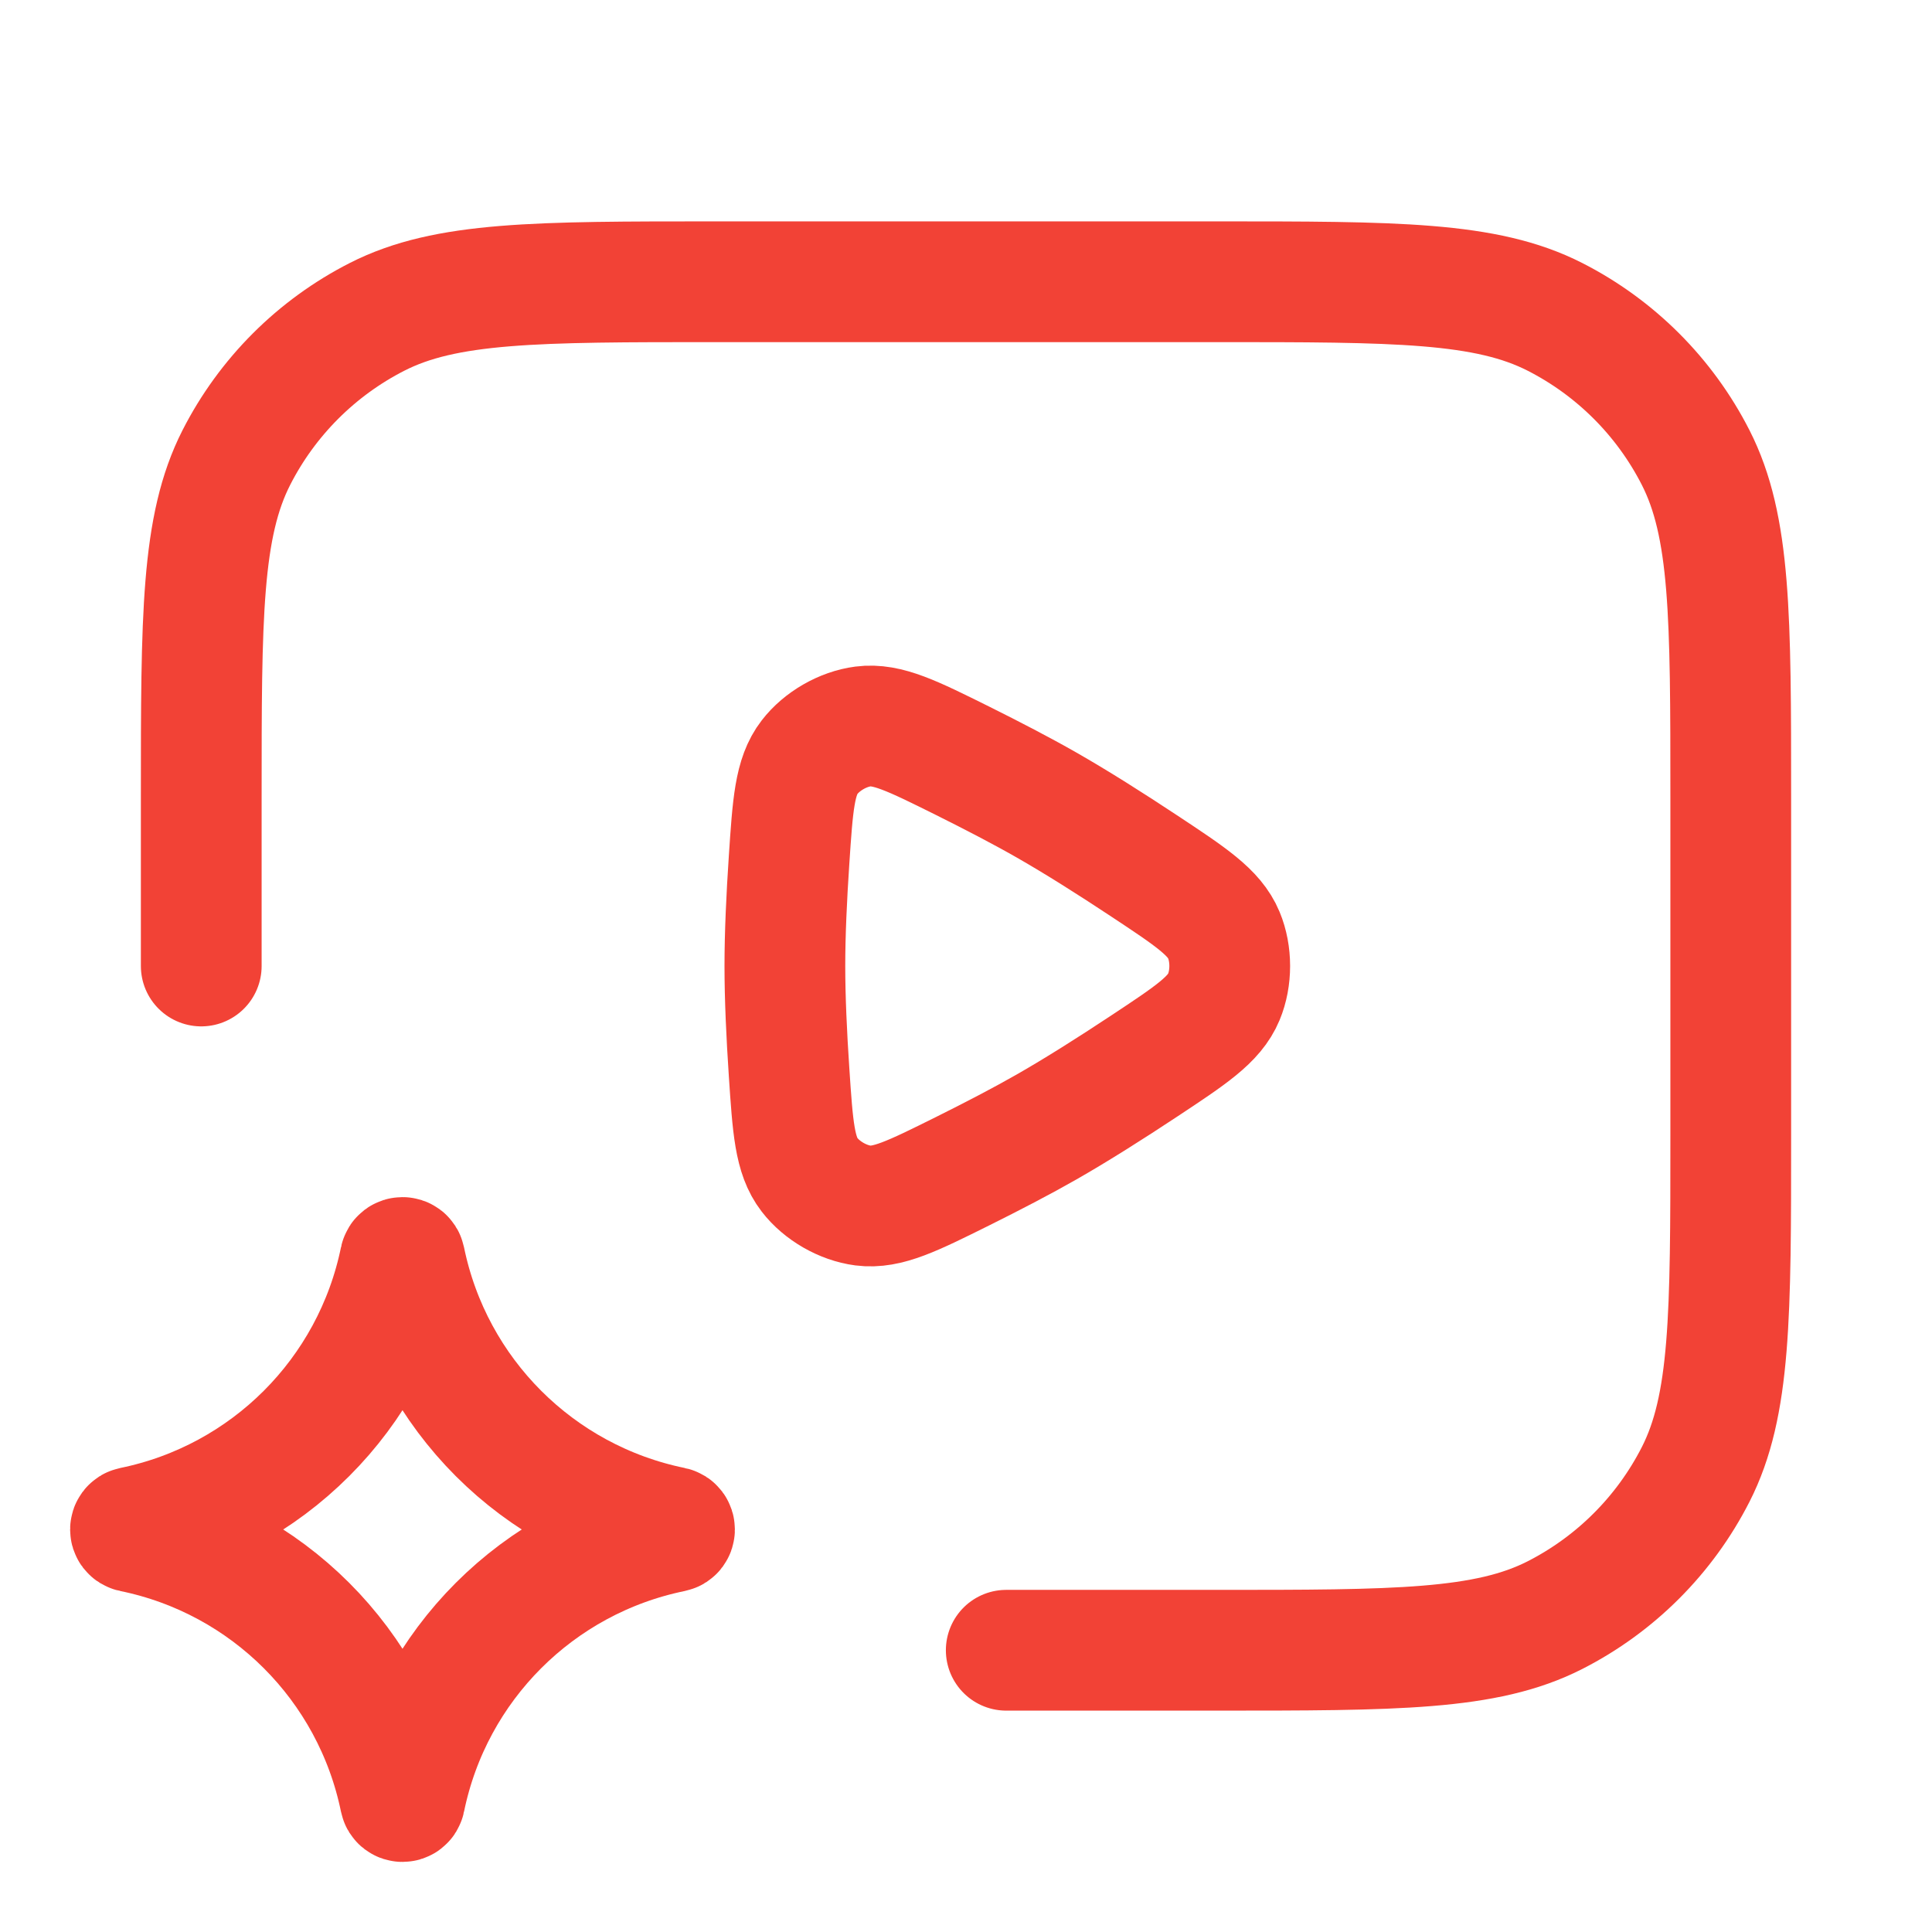
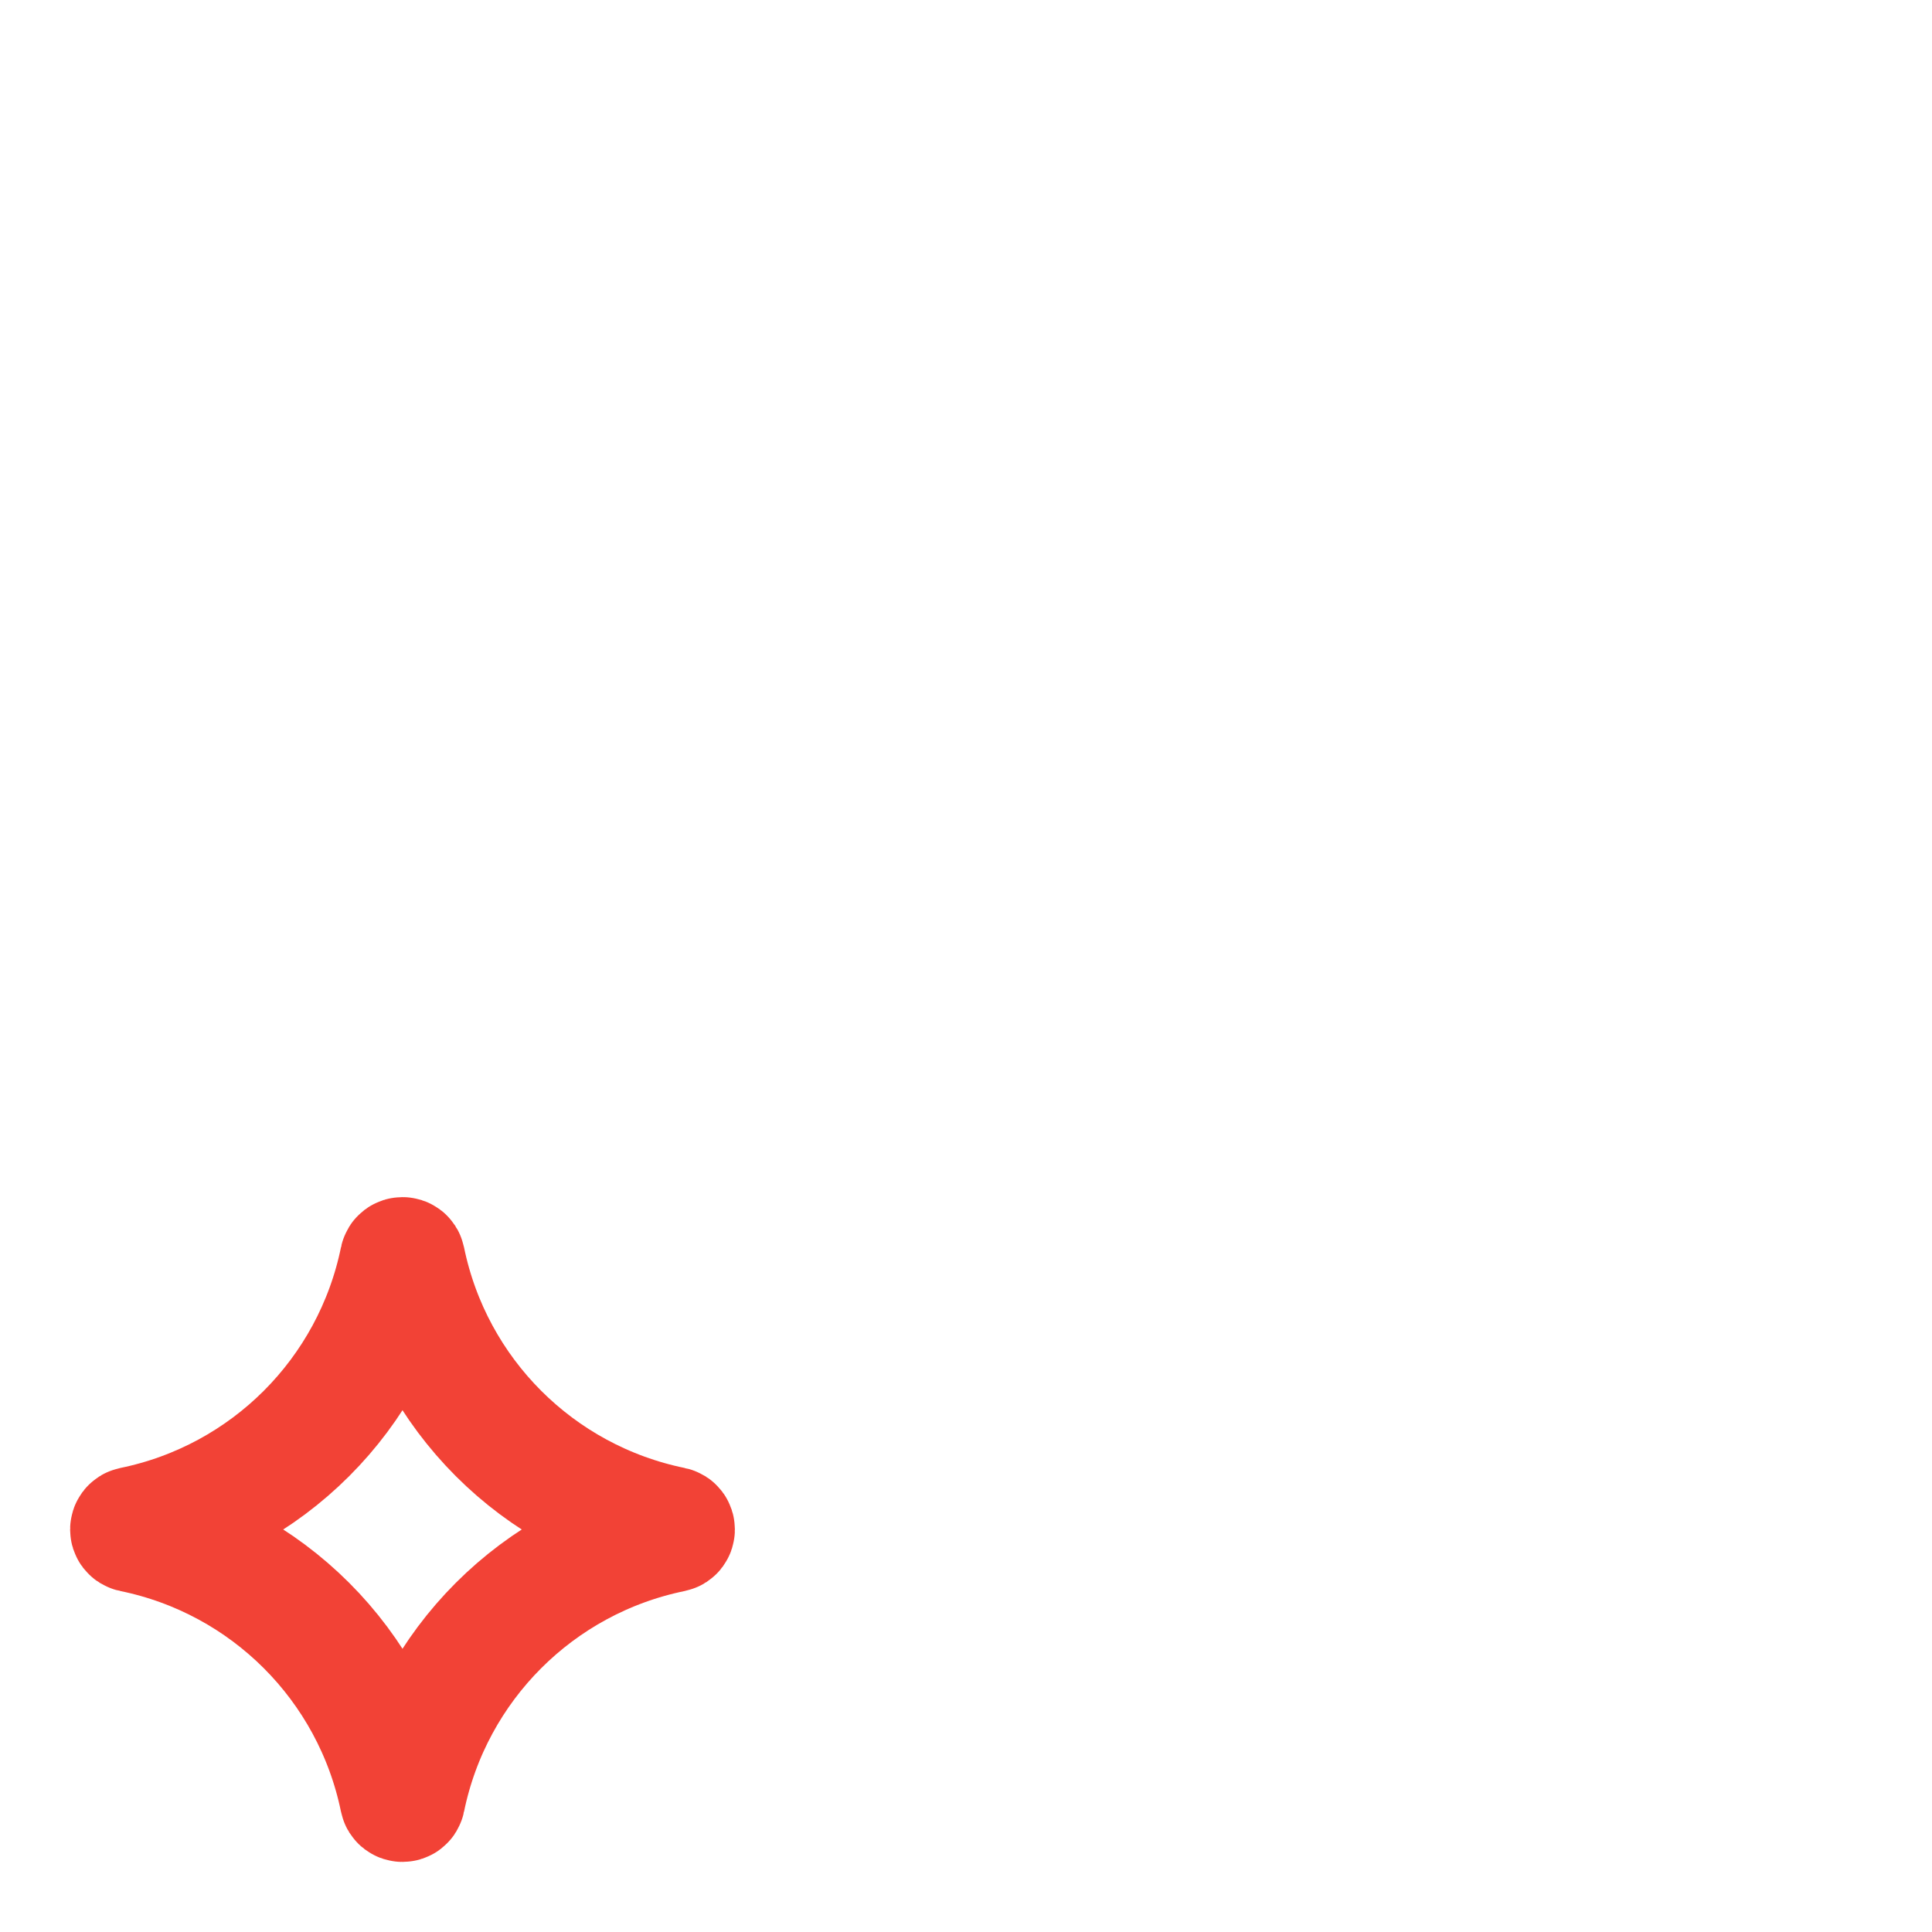
<svg xmlns="http://www.w3.org/2000/svg" width="48" height="48" viewBox="0 0 48 48" fill="none">
  <path d="M9.941 31.29C9.954 31.226 10.046 31.226 10.059 31.29C10.744 34.639 13.361 37.256 16.71 37.941C16.774 37.954 16.774 38.046 16.71 38.059C13.361 38.744 10.744 41.361 10.059 44.71C10.046 44.775 9.954 44.775 9.941 44.71C9.256 41.361 6.639 38.744 3.29 38.059C3.226 38.046 3.226 37.954 3.29 37.941C6.639 37.256 9.256 34.639 9.941 31.29Z" stroke="#F24236" stroke-width="3" />
-   <path d="M25 41H30.2C34.68 41 36.921 41 38.632 40.128C40.137 39.361 41.361 38.137 42.128 36.632C43 34.921 43 32.68 43 28.2V19.8C43 15.32 43 13.079 42.128 11.368C41.361 9.863 40.137 8.639 38.632 7.872C36.921 7 34.68 7 30.2 7H17.8C13.32 7 11.079 7 9.368 7.872C7.863 8.639 6.639 9.863 5.872 11.368C5 13.079 5 15.32 5 19.8V24M26 20C26.746 20.426 27.596 20.964 28.416 21.507C29.587 22.281 30.172 22.668 30.406 23.231C30.601 23.699 30.601 24.301 30.406 24.769C30.172 25.332 29.587 25.719 28.416 26.493C27.596 27.036 26.746 27.574 26 28C25.378 28.355 24.645 28.735 23.91 29.101C22.666 29.719 22.044 30.028 21.442 29.951C20.942 29.886 20.42 29.586 20.113 29.187C19.742 28.706 19.696 28.015 19.604 26.631C19.543 25.721 19.5 24.796 19.5 24C19.5 23.204 19.543 22.279 19.604 21.369C19.696 19.985 19.742 19.294 20.113 18.813C20.42 18.414 20.942 18.114 21.442 18.049C22.044 17.972 22.666 18.281 23.91 18.899C24.645 19.265 25.378 19.645 26 20Z" stroke="#F24236" stroke-width="3" stroke-linecap="round" />
</svg>